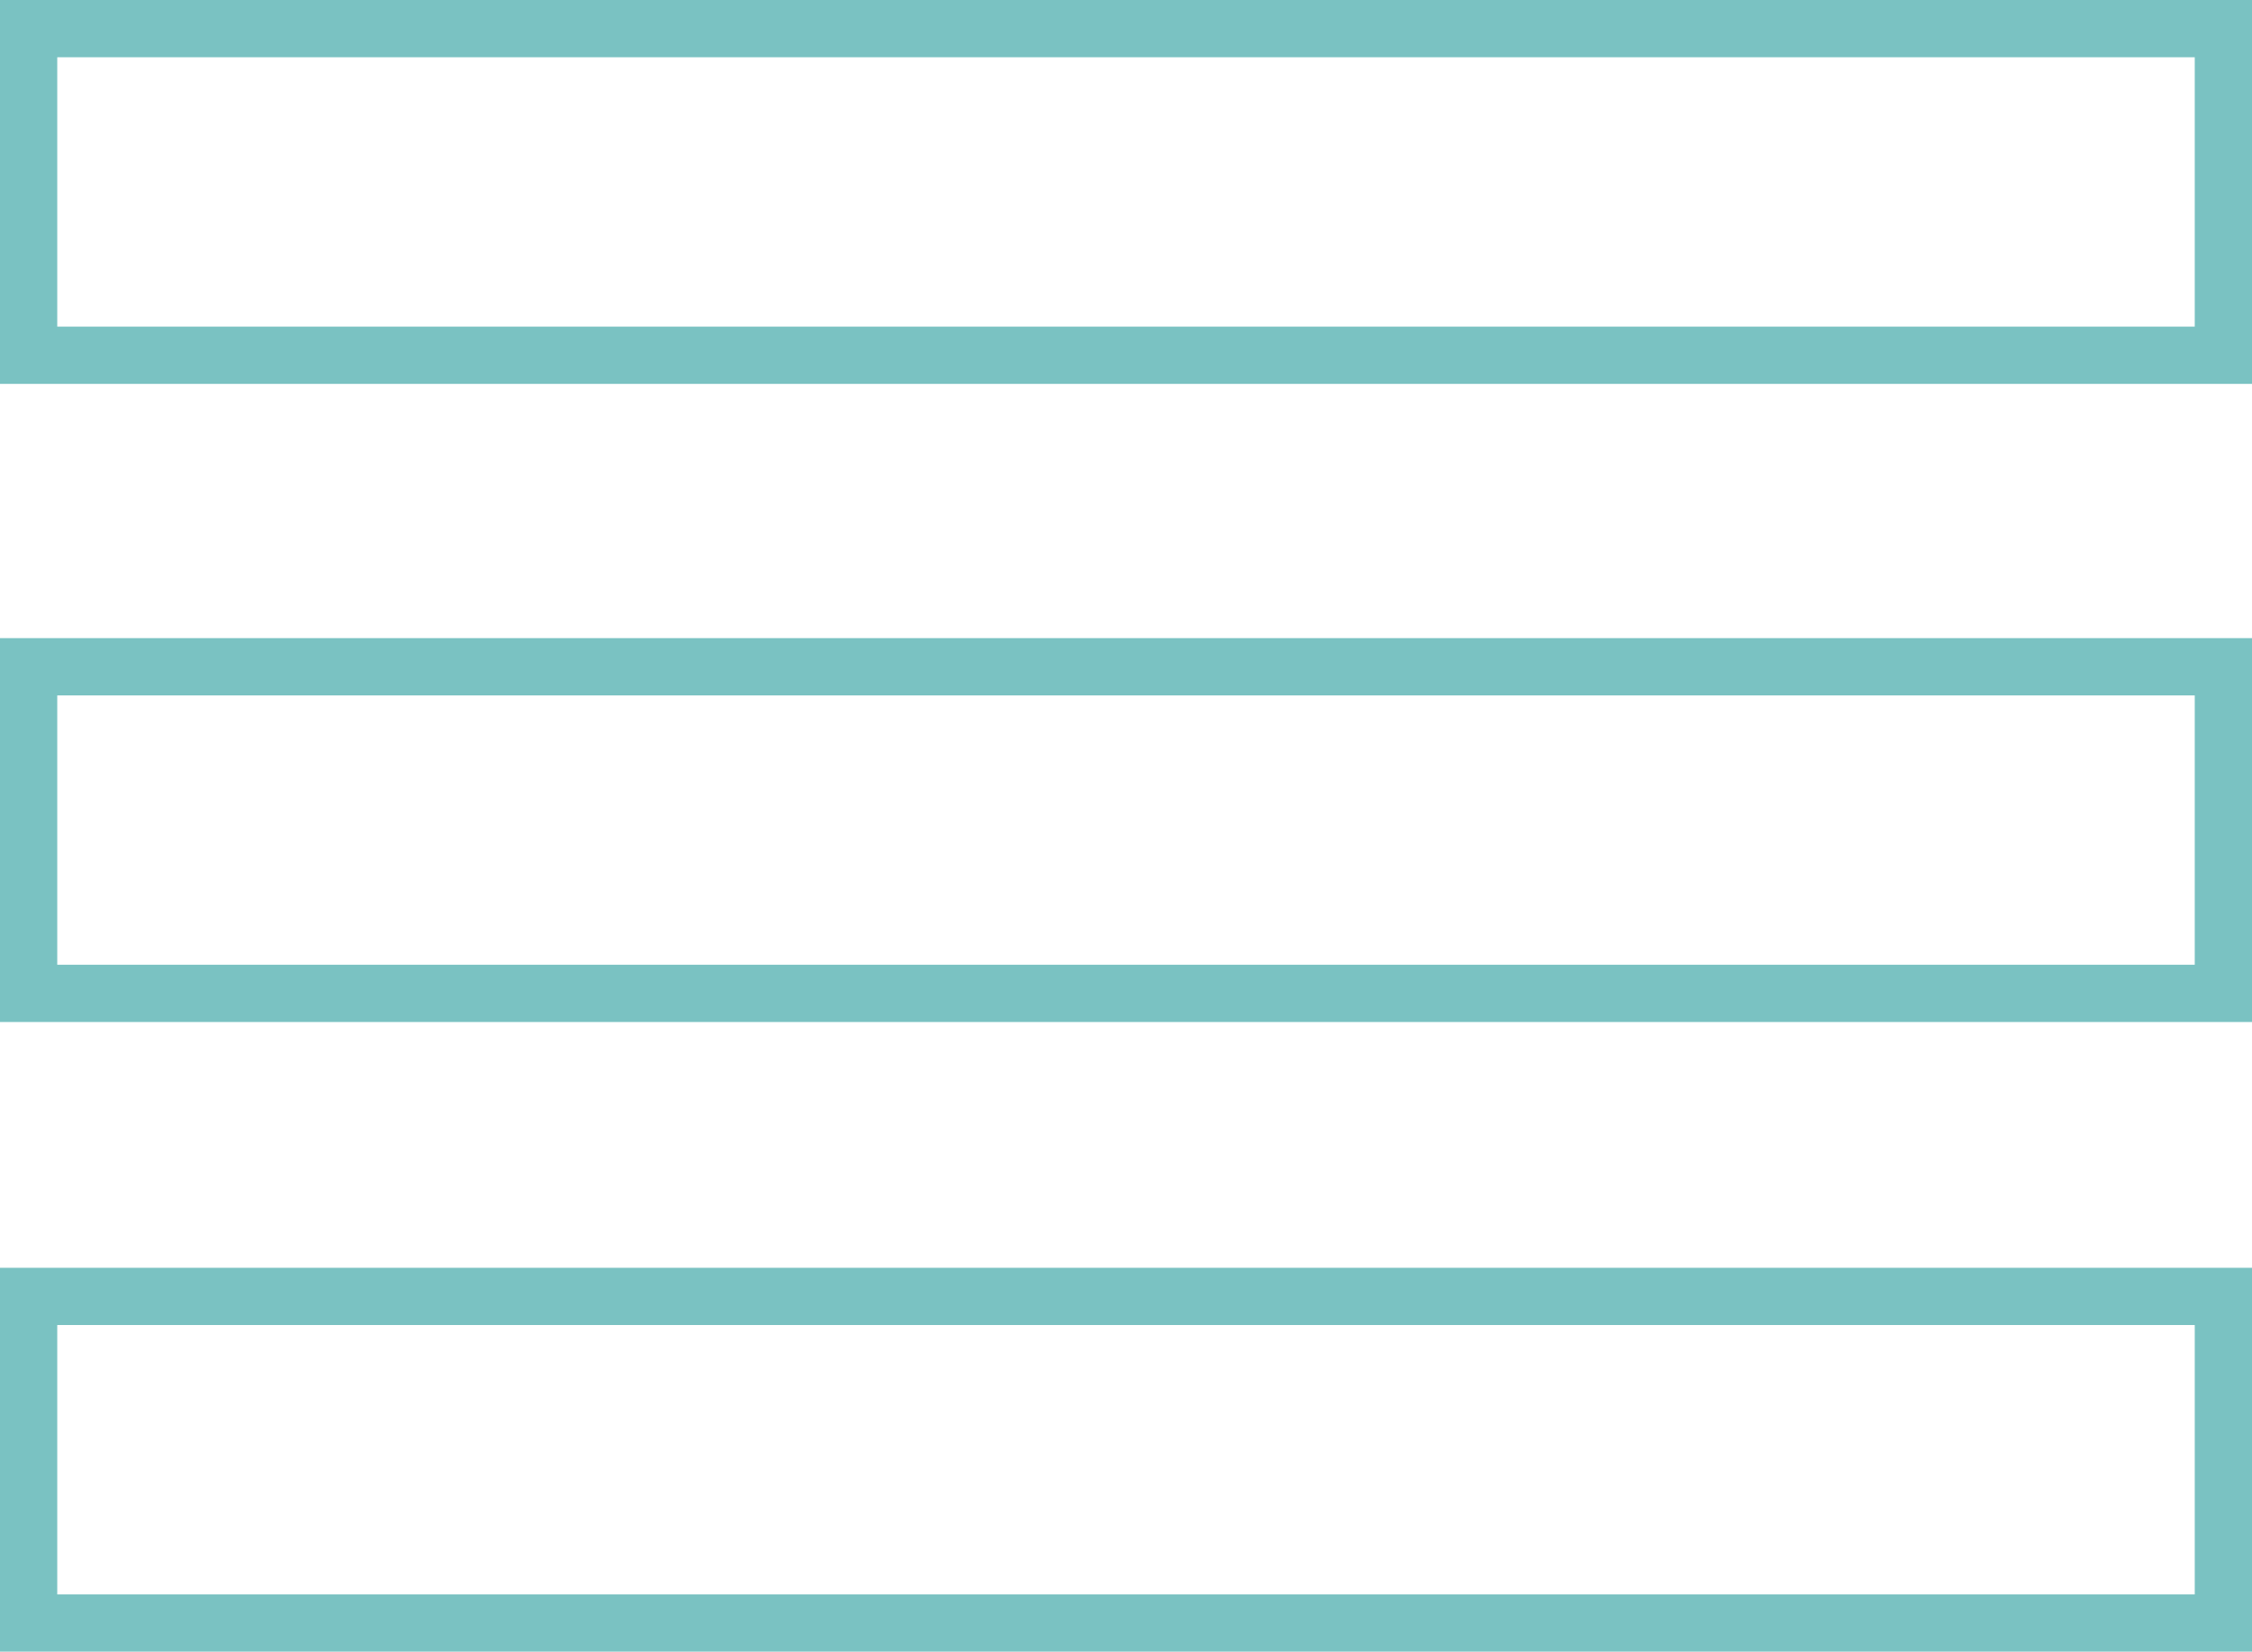
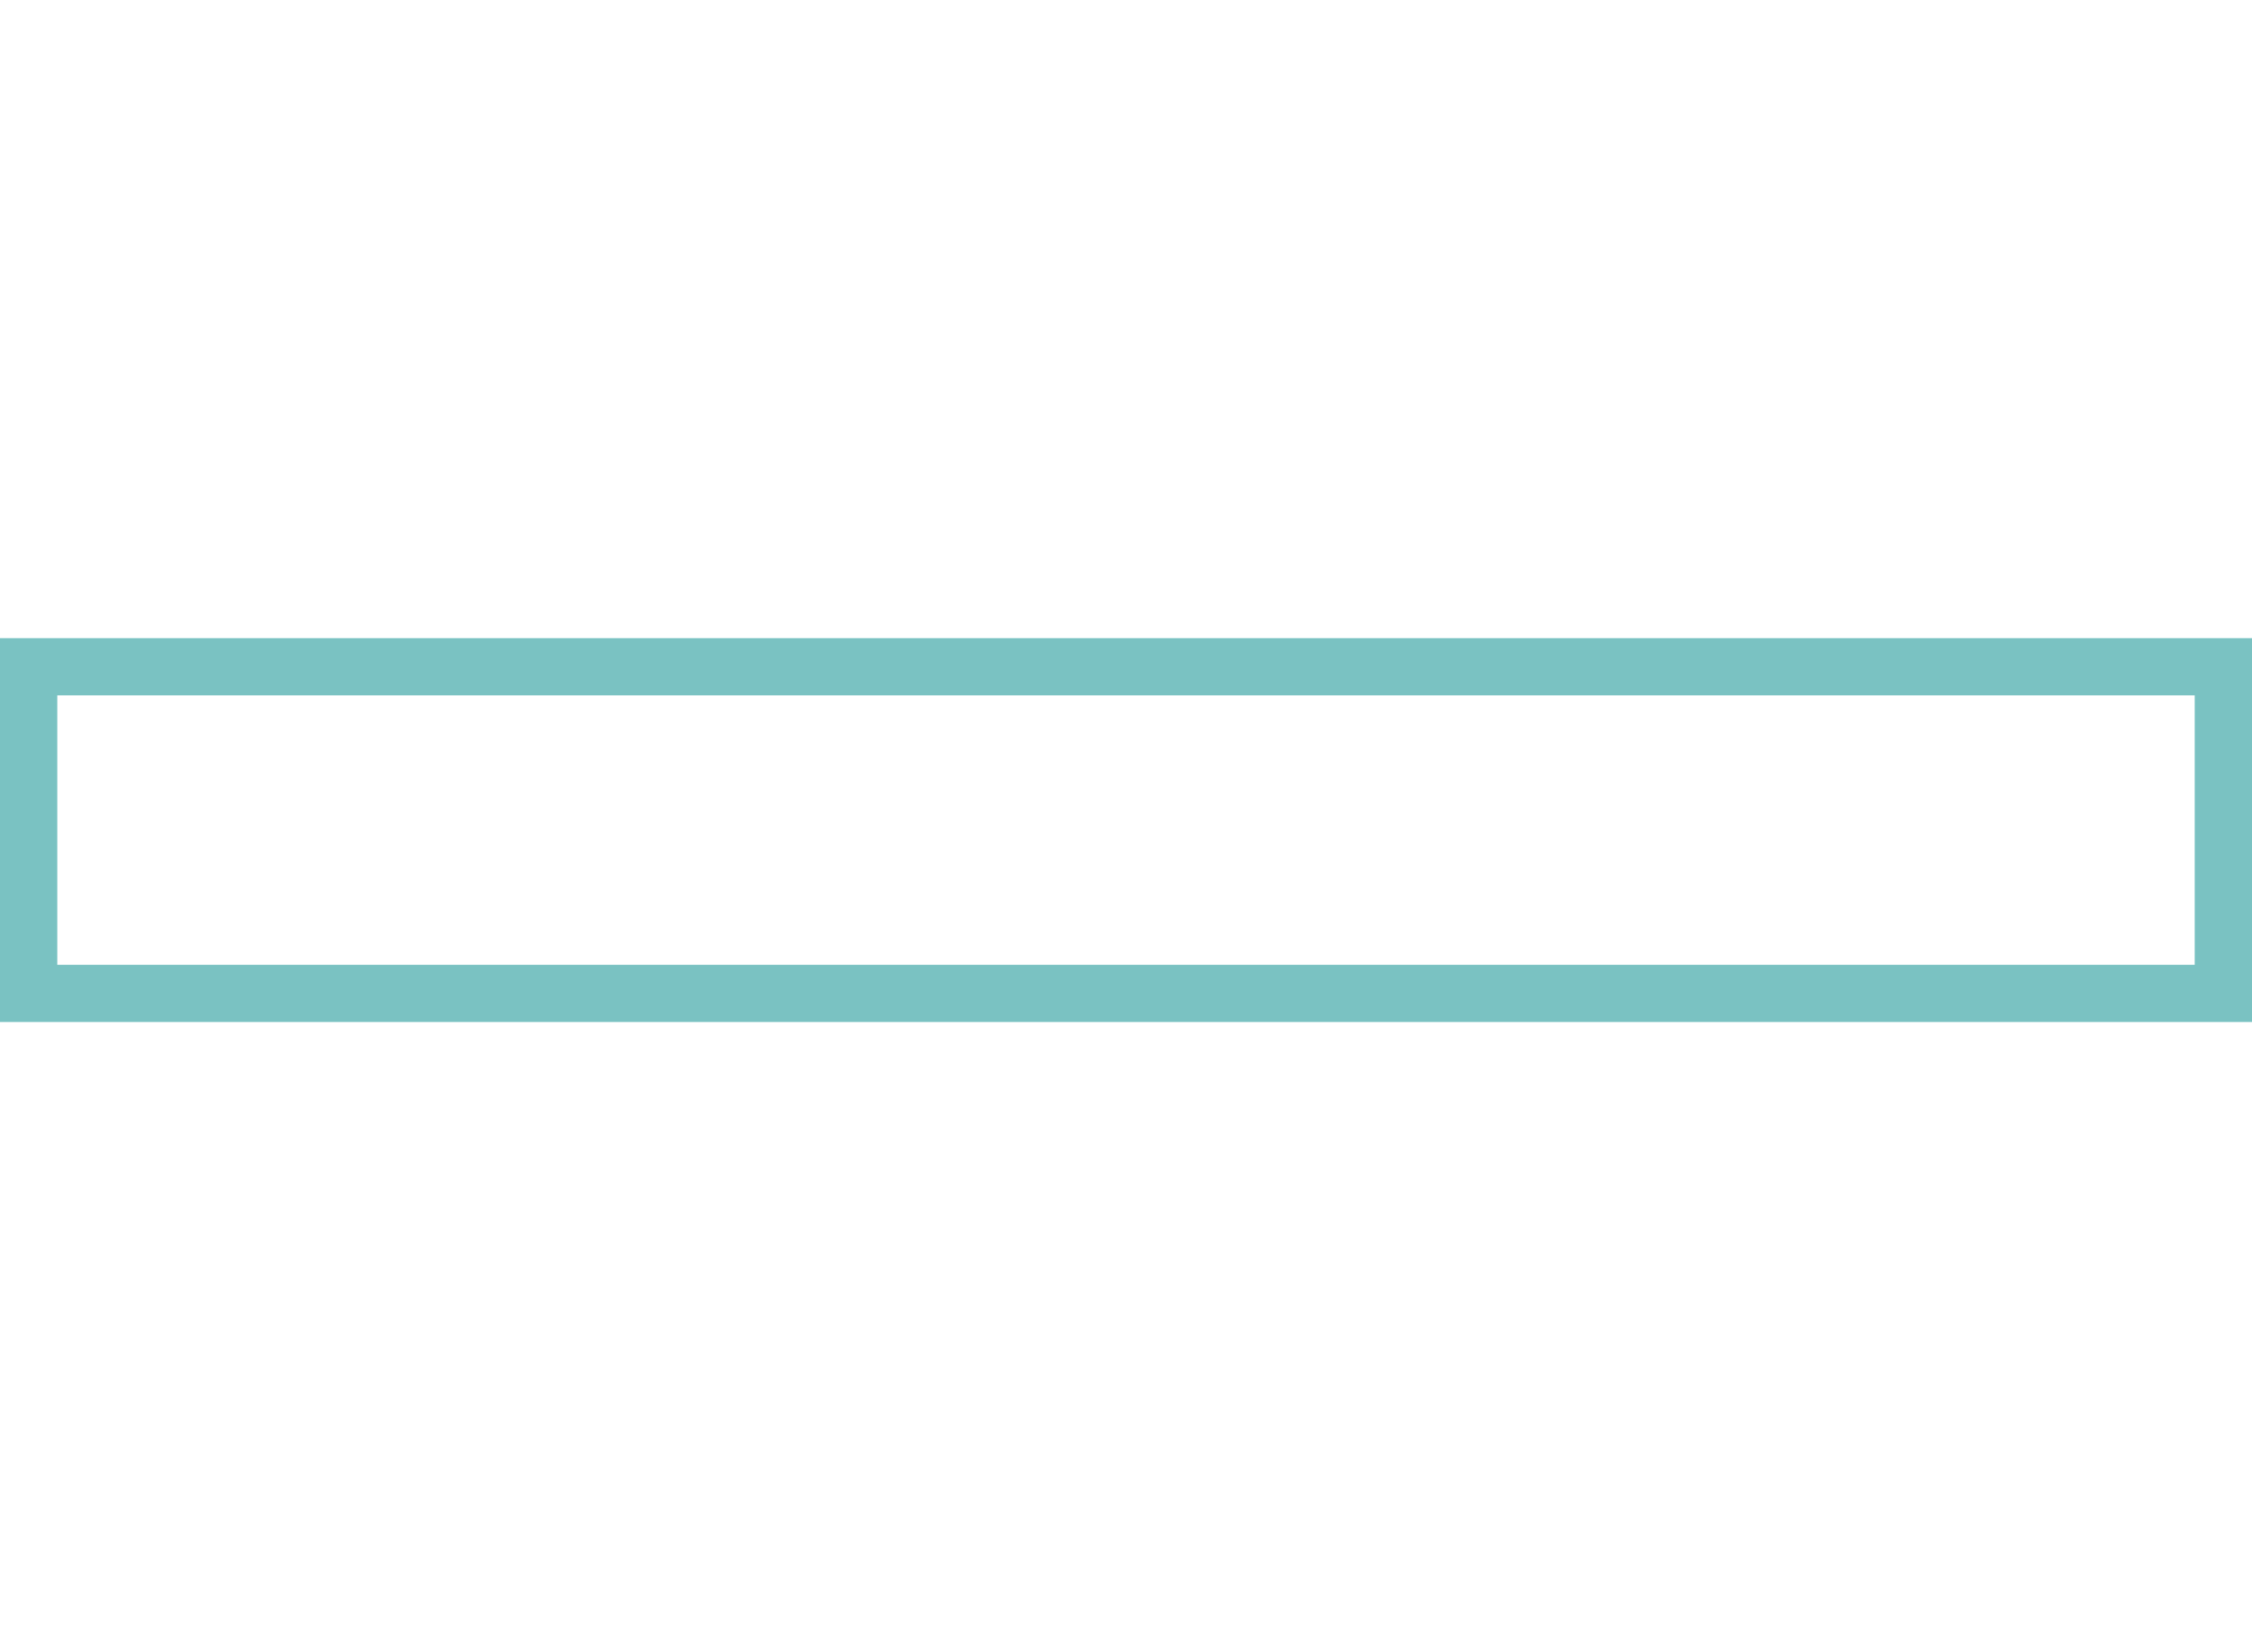
<svg xmlns="http://www.w3.org/2000/svg" version="1.1" id="Layer_1" x="0px" y="0px" width="39.333px" height="28.848px" viewBox="0 0 39.333 28.848" enable-background="new 0 0 39.333 28.848" xml:space="preserve">
-   <rect x="0.5" y="0.5" fill="none" stroke="#7AC2C2" stroke-miterlimit="10" width="38.333" height="5.705" />
  <rect x="0.5" y="11.646" fill="none" stroke="#7AC2C2" stroke-miterlimit="10" width="38.333" height="5.705" />
-   <rect x="0.5" y="22.644" fill="none" stroke="#7AC2C2" stroke-miterlimit="10" width="38.333" height="5.705" />
</svg>